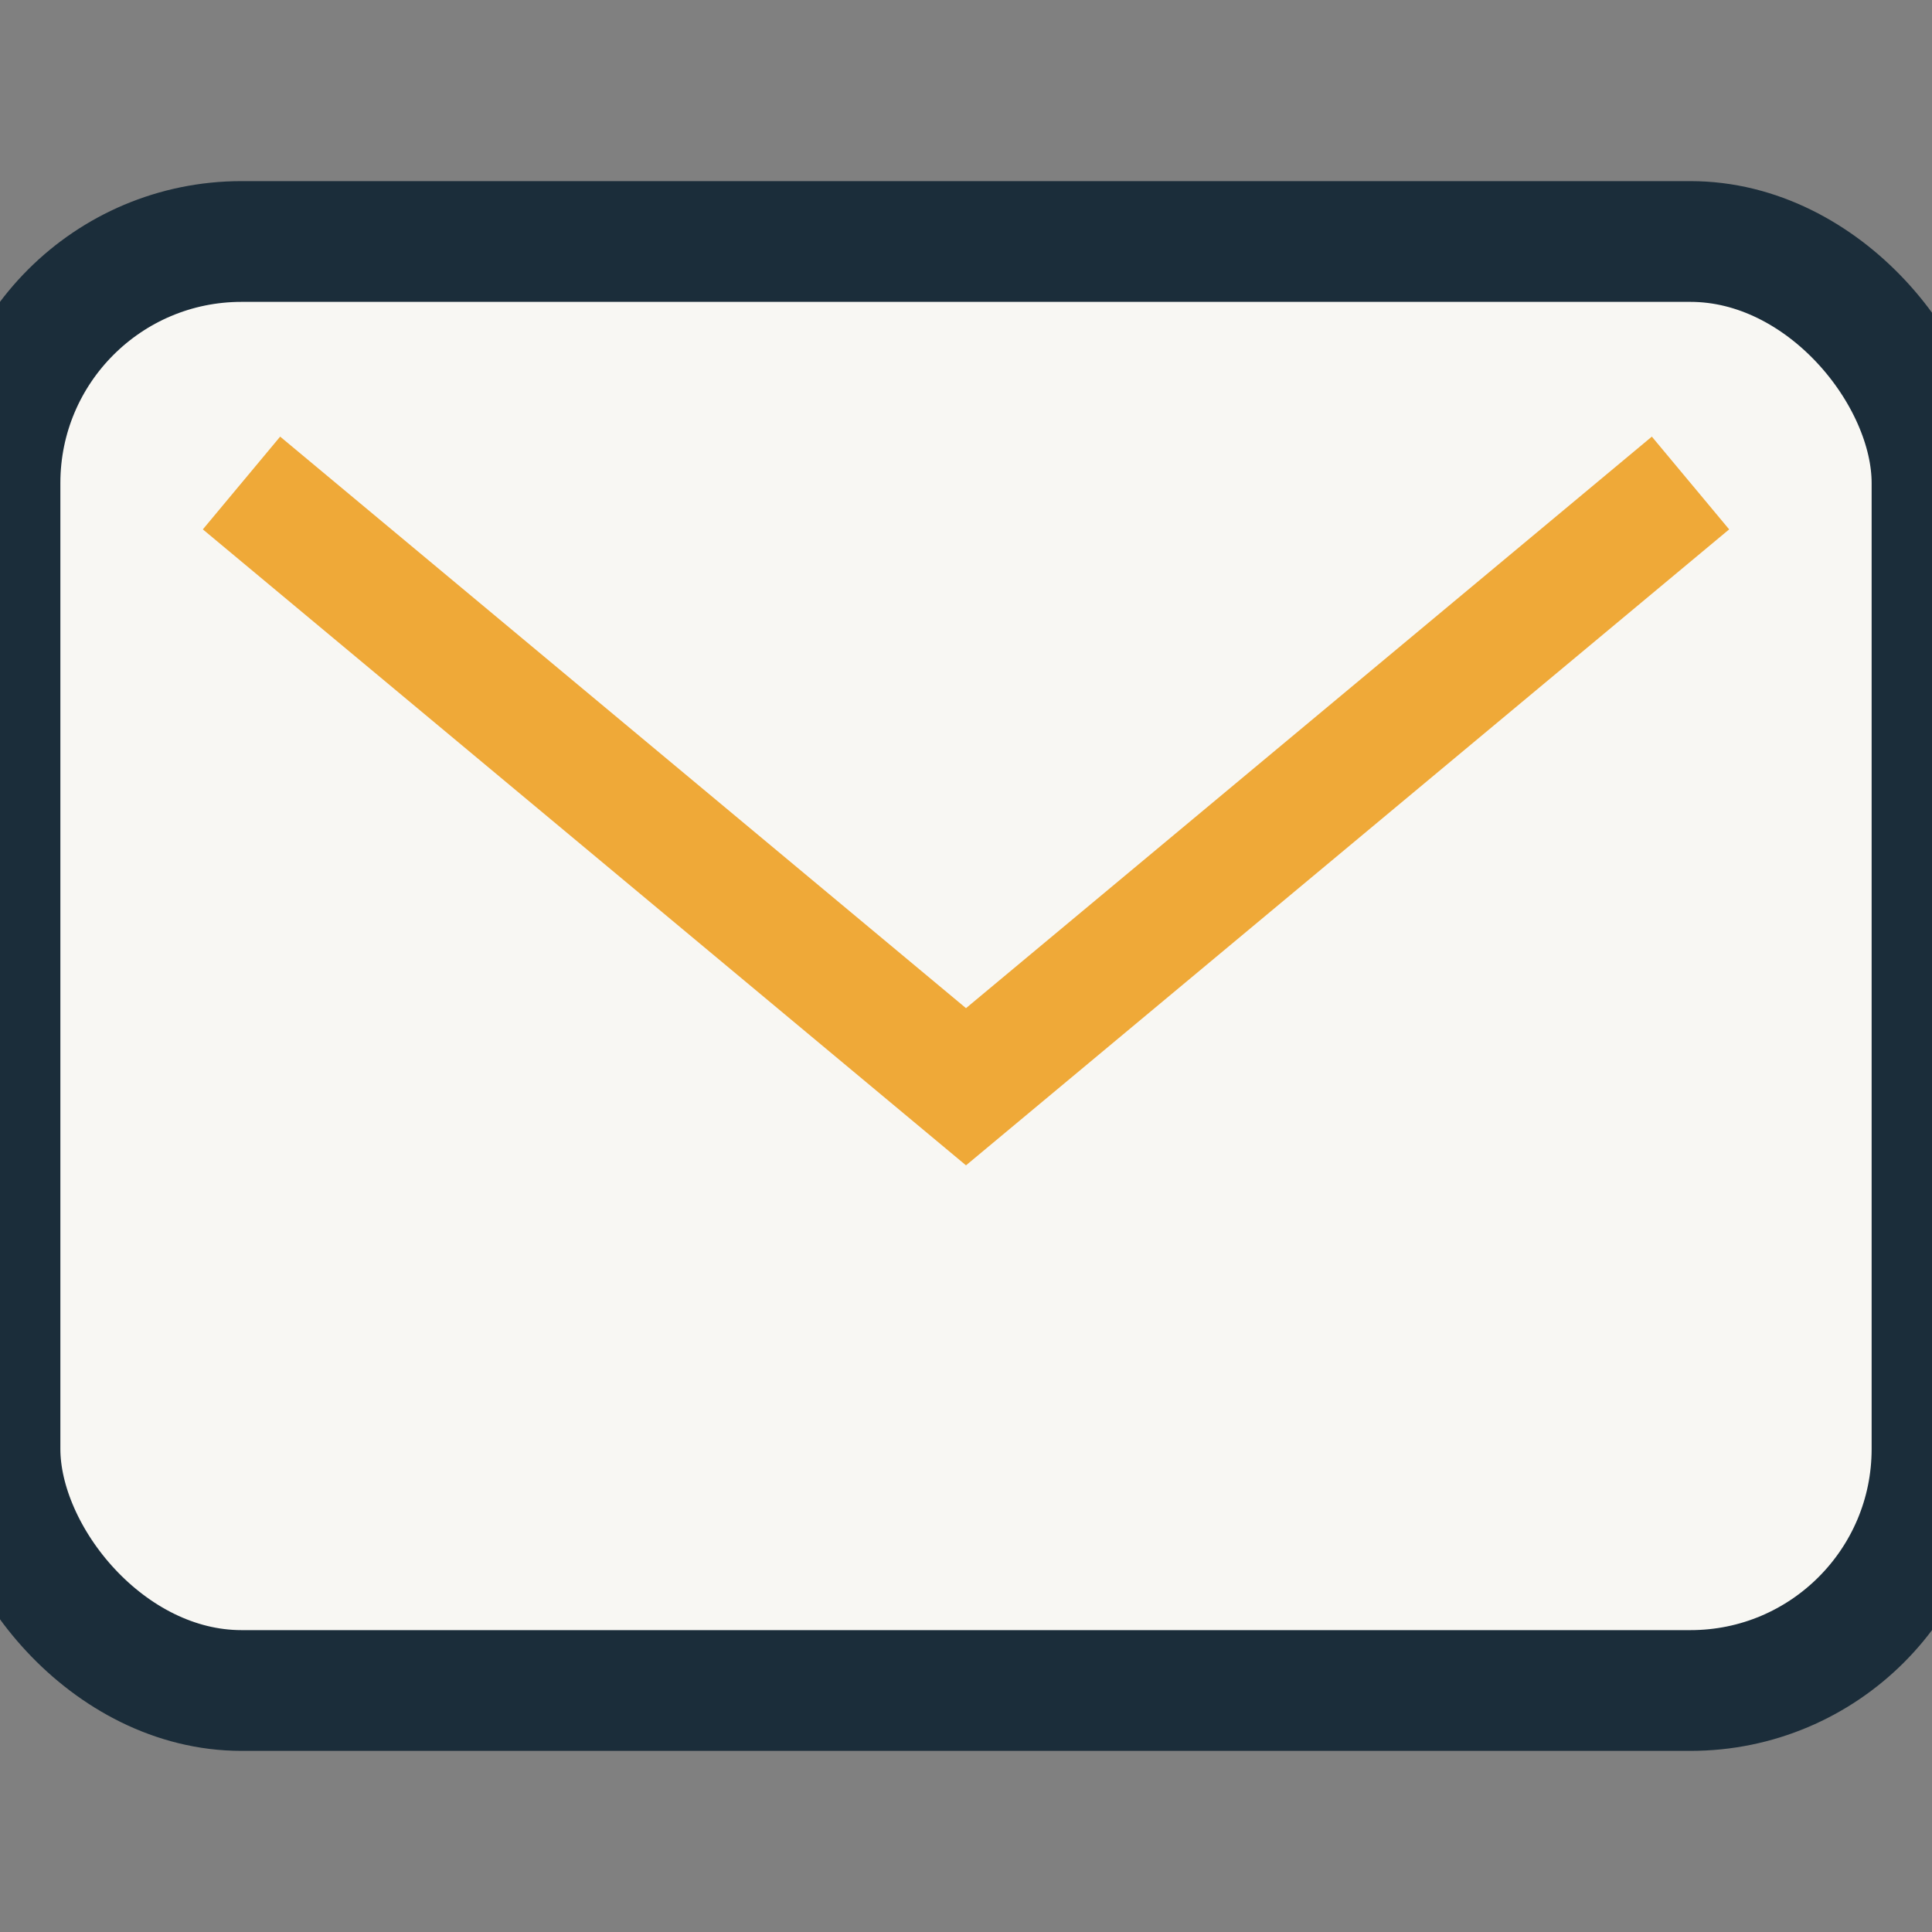
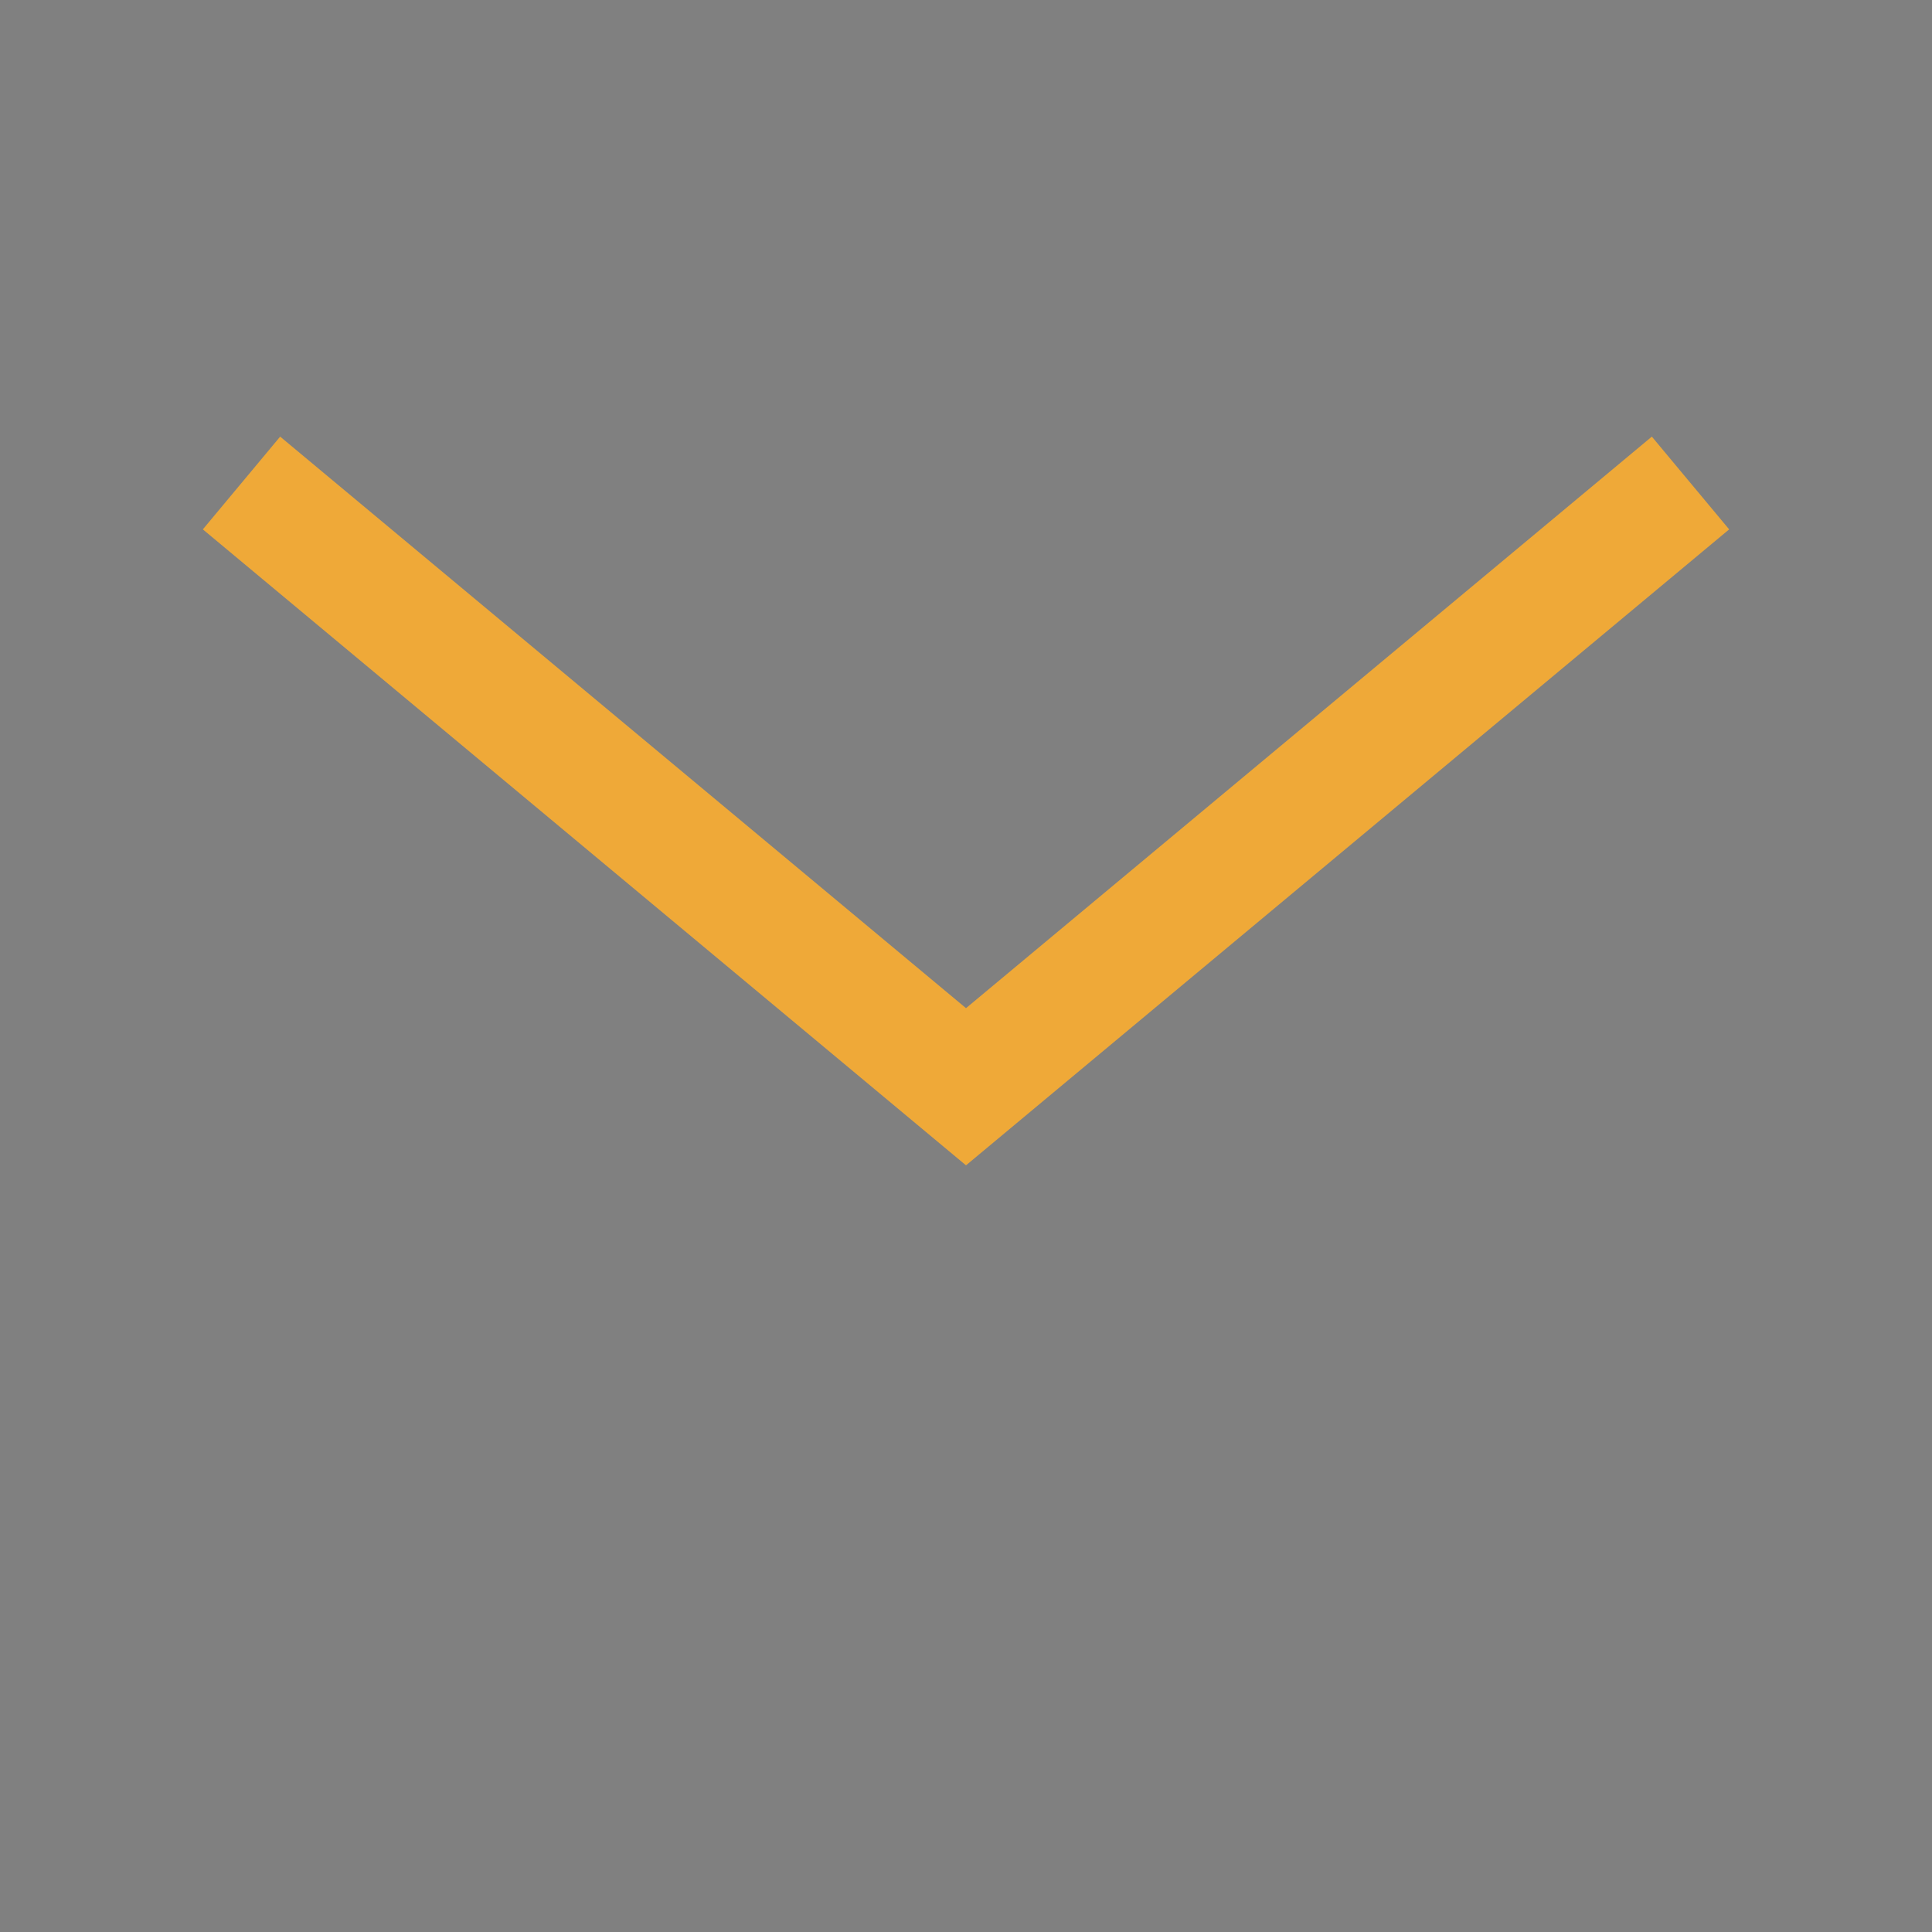
<svg xmlns="http://www.w3.org/2000/svg" width="32" height="32" viewBox="0 0 32 32">
  <rect x="0" y="0" width="32" height="32" fill="#808080" stroke="none" />
-   <rect width="32" height="24" y="4" rx="4" fill="#F8F7F3" stroke="#1B2D3A" stroke-width="2" />
  <path d="M4 8l12 10 12-10" fill="none" stroke="#EFA938" stroke-width="2" />
</svg>